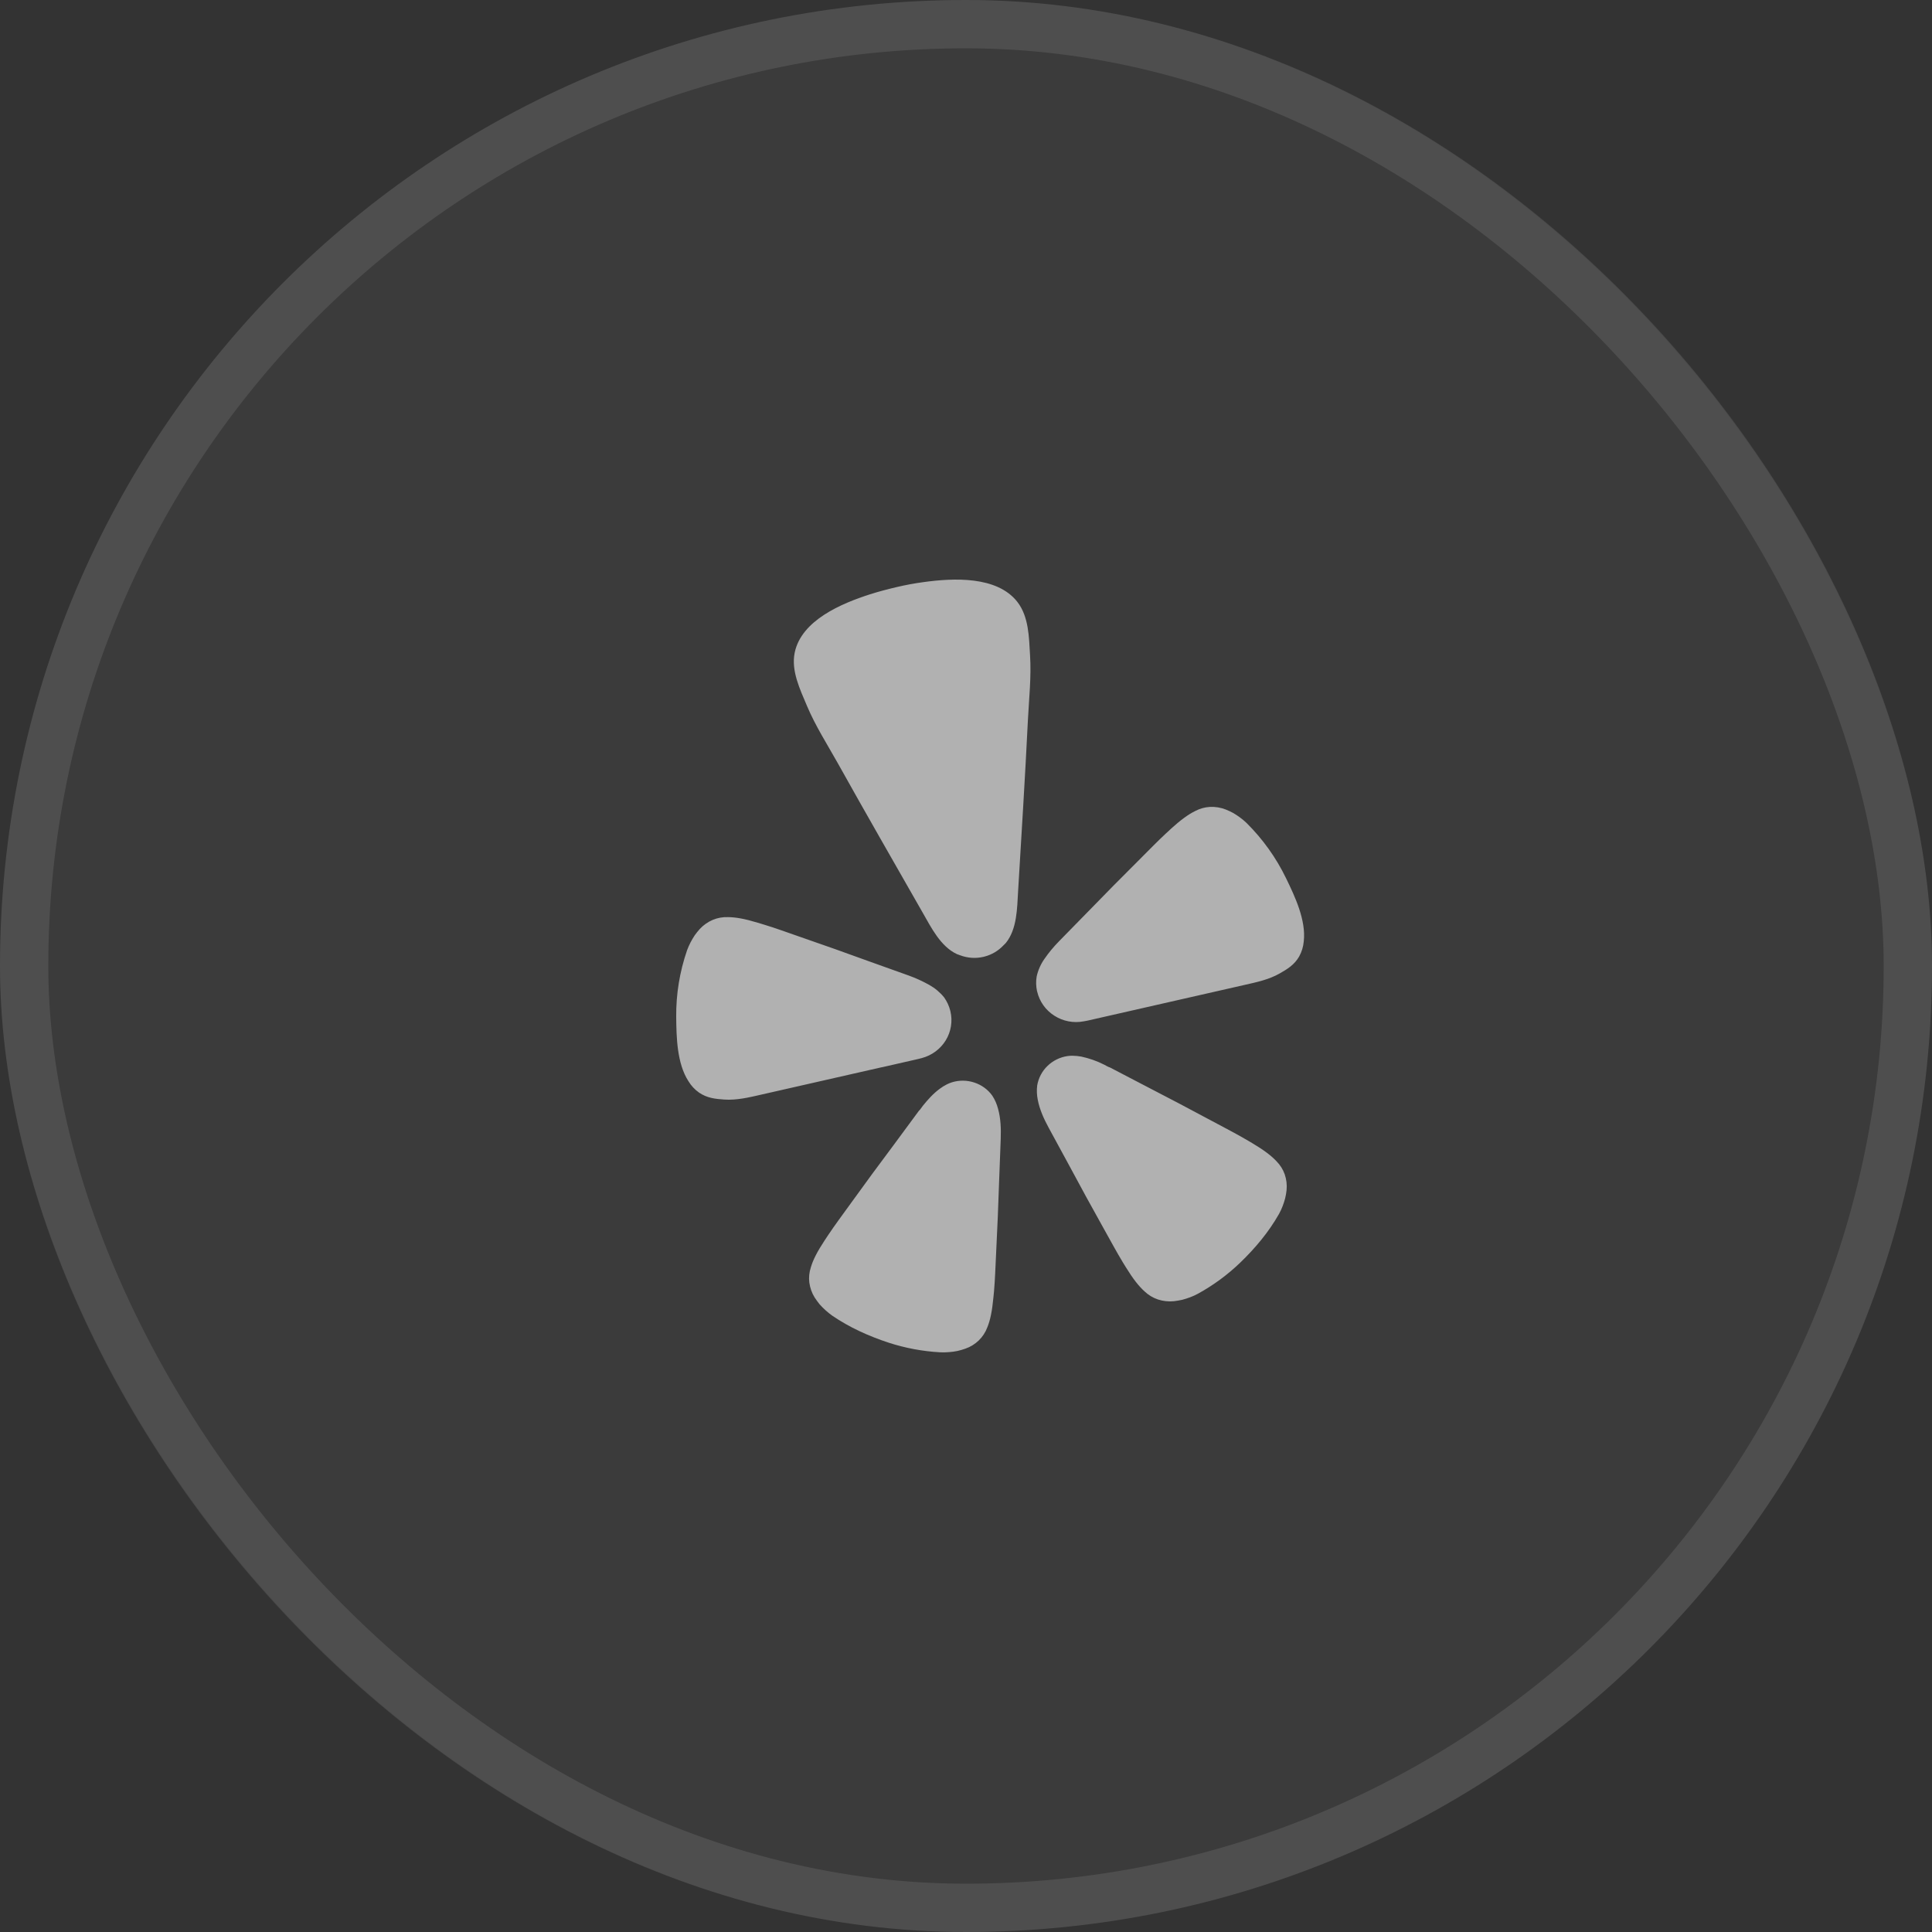
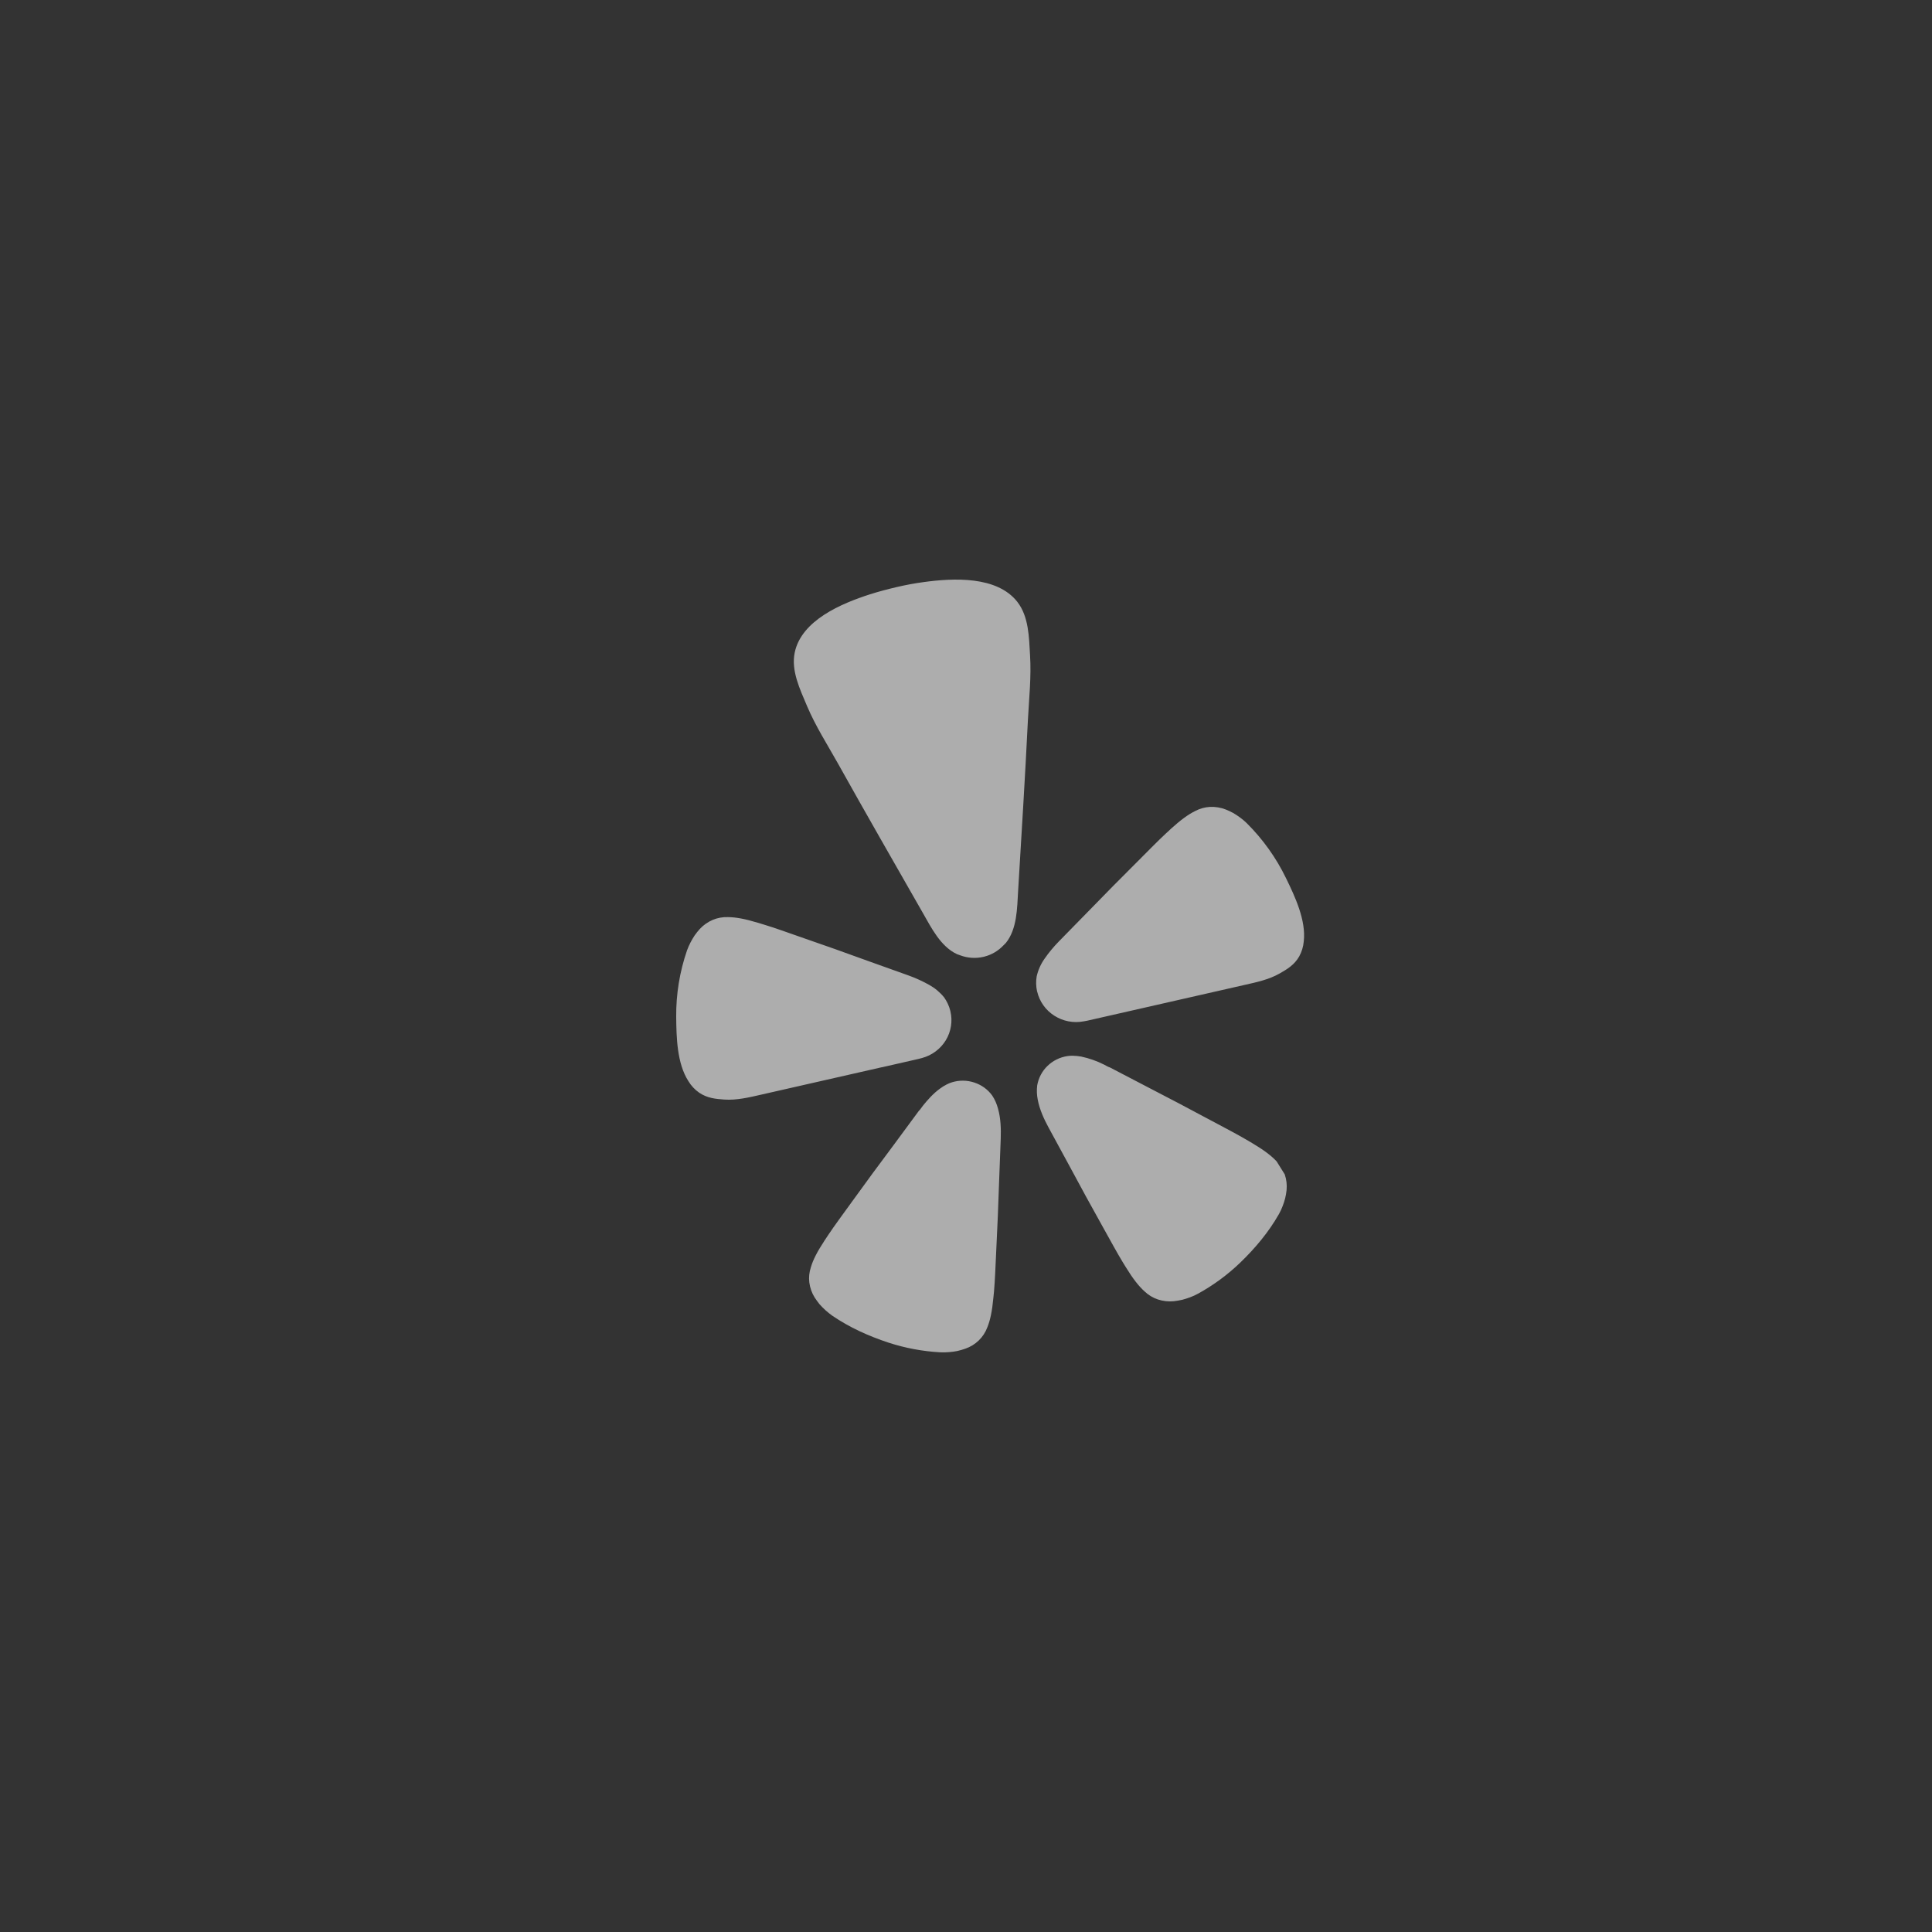
<svg xmlns="http://www.w3.org/2000/svg" width="40" height="40" viewBox="0 0 40 40" fill="none">
  <rect x="0" y="0" width="40" height="40" fill="#333333" stroke="none" />
-   <rect width="40" height="40" rx="20" fill="white" fill-opacity="0.04" />
-   <rect x="0.5" y="0.5" width="39" height="39" rx="19.5" stroke="white" stroke-opacity="0.1" />
-   <path d="M18.262 22.096L19.012 21.925C19.037 21.92 19.062 21.913 19.086 21.906C19.293 21.851 19.47 21.719 19.581 21.539C19.691 21.358 19.726 21.142 19.677 20.937L19.674 20.924C19.649 20.826 19.606 20.733 19.547 20.65C19.462 20.545 19.358 20.458 19.24 20.392C19.101 20.314 18.956 20.248 18.805 20.194L17.983 19.9C17.522 19.732 17.06 19.567 16.594 19.407C16.293 19.302 16.037 19.209 15.814 19.142C15.772 19.129 15.726 19.116 15.688 19.104C15.419 19.022 15.231 18.989 15.071 18.988C14.964 18.984 14.858 19.003 14.759 19.044C14.657 19.087 14.564 19.152 14.489 19.233C14.451 19.275 14.416 19.319 14.383 19.365C14.319 19.462 14.265 19.565 14.225 19.674C14.072 20.117 13.996 20.582 14 21.05C14.004 21.473 14.015 22.015 14.252 22.383C14.309 22.478 14.385 22.56 14.476 22.623C14.645 22.737 14.815 22.752 14.993 22.765C15.257 22.783 15.514 22.719 15.77 22.661L18.261 22.095L18.262 22.096ZM26.626 18.182C26.422 17.76 26.146 17.374 25.812 17.042C25.768 17 25.722 16.96 25.673 16.925C25.628 16.892 25.581 16.86 25.532 16.832C25.482 16.805 25.43 16.781 25.378 16.76C25.274 16.719 25.162 16.701 25.051 16.706C24.944 16.712 24.84 16.741 24.746 16.791C24.603 16.861 24.448 16.973 24.242 17.16C24.214 17.189 24.178 17.22 24.146 17.249C23.977 17.406 23.787 17.6 23.563 17.825C23.215 18.17 22.874 18.517 22.534 18.867L21.927 19.487C21.815 19.601 21.714 19.722 21.624 19.853C21.547 19.962 21.492 20.086 21.463 20.217C21.446 20.317 21.449 20.419 21.47 20.518L21.474 20.531C21.522 20.736 21.649 20.915 21.829 21.029C22.008 21.144 22.226 21.186 22.436 21.146C22.469 21.141 22.495 21.136 22.512 21.132L25.753 20.395C26.009 20.337 26.268 20.284 26.497 20.153C26.651 20.065 26.797 19.978 26.898 19.803C26.951 19.706 26.984 19.599 26.993 19.49C27.043 19.056 26.812 18.563 26.626 18.182ZM20.825 19.523C21.059 19.233 21.058 18.801 21.079 18.447C21.15 17.266 21.224 16.086 21.282 14.904C21.305 14.457 21.354 14.016 21.326 13.565C21.304 13.193 21.301 12.766 21.062 12.46C20.64 11.922 19.741 11.967 19.127 12.051C18.939 12.076 18.751 12.111 18.564 12.155C18.377 12.199 18.192 12.247 18.011 12.305C17.422 12.494 16.594 12.842 16.454 13.509C16.375 13.886 16.563 14.271 16.708 14.616C16.884 15.032 17.125 15.408 17.345 15.8C17.924 16.837 18.515 17.866 19.104 18.897C19.28 19.204 19.472 19.595 19.812 19.754C19.835 19.763 19.857 19.772 19.881 19.779C20.033 19.836 20.199 19.848 20.359 19.811L20.387 19.804C20.534 19.765 20.666 19.687 20.771 19.577C20.79 19.56 20.808 19.542 20.825 19.523ZM20.544 22.684C20.453 22.557 20.323 22.462 20.172 22.413C20.023 22.363 19.86 22.361 19.709 22.408C19.673 22.419 19.639 22.433 19.605 22.45C19.553 22.476 19.504 22.506 19.458 22.541C19.323 22.639 19.209 22.767 19.106 22.895C19.079 22.927 19.056 22.971 19.024 22.999L18.504 23.704C18.208 24.099 17.916 24.495 17.627 24.897C17.439 25.157 17.276 25.376 17.147 25.57C17.123 25.607 17.097 25.648 17.074 25.68C16.919 25.915 16.832 26.086 16.788 26.238C16.754 26.34 16.743 26.448 16.756 26.553C16.771 26.664 16.808 26.77 16.867 26.864C16.899 26.912 16.932 26.958 16.968 27.003C17.046 27.091 17.134 27.17 17.23 27.239C17.59 27.485 17.984 27.662 18.399 27.799C18.744 27.911 19.103 27.978 19.465 27.998C19.527 28.001 19.589 28 19.651 27.994C19.708 27.99 19.764 27.982 19.82 27.971C19.877 27.958 19.932 27.942 19.986 27.923C20.091 27.887 20.186 27.828 20.265 27.752C20.343 27.675 20.404 27.583 20.442 27.48C20.502 27.333 20.541 27.145 20.567 26.867C20.57 26.828 20.576 26.78 20.58 26.737C20.6 26.506 20.61 26.234 20.625 25.915C20.65 25.425 20.67 24.937 20.686 24.447L20.719 23.577C20.726 23.376 20.72 23.154 20.663 22.954C20.638 22.859 20.599 22.767 20.544 22.684ZM26.431 24.045C26.322 23.928 26.168 23.811 25.924 23.666C25.889 23.647 25.848 23.621 25.81 23.599C25.608 23.48 25.363 23.354 25.078 23.201C24.641 22.966 24.202 22.735 23.76 22.507L22.979 22.1C22.938 22.089 22.897 22.06 22.859 22.042C22.709 21.966 22.549 21.91 22.384 21.875C22.327 21.865 22.27 21.859 22.212 21.858C22.174 21.857 22.137 21.859 22.1 21.865C21.944 21.888 21.799 21.96 21.687 22.069C21.574 22.178 21.5 22.32 21.474 22.473C21.462 22.571 21.466 22.67 21.485 22.766C21.523 22.971 21.616 23.173 21.712 23.349L22.13 24.118C22.362 24.551 22.597 24.982 22.838 25.412C22.994 25.691 23.123 25.931 23.244 26.13C23.267 26.167 23.293 26.208 23.313 26.242C23.46 26.481 23.579 26.631 23.699 26.739C23.777 26.813 23.87 26.869 23.973 26.904C24.08 26.939 24.194 26.951 24.306 26.94C24.363 26.933 24.42 26.923 24.476 26.911C24.532 26.896 24.586 26.879 24.64 26.859C24.698 26.837 24.754 26.812 24.808 26.782C25.125 26.607 25.417 26.392 25.677 26.142C25.989 25.841 26.265 25.512 26.479 25.136C26.509 25.082 26.535 25.027 26.556 24.97C26.576 24.917 26.594 24.864 26.608 24.809C26.621 24.754 26.631 24.698 26.637 24.642C26.648 24.531 26.635 24.419 26.599 24.314C26.564 24.213 26.506 24.122 26.431 24.045Z" fill="white" fill-opacity="0.6" />
+   <path d="M18.262 22.096L19.012 21.925C19.037 21.92 19.062 21.913 19.086 21.906C19.293 21.851 19.47 21.719 19.581 21.539C19.691 21.358 19.726 21.142 19.677 20.937L19.674 20.924C19.649 20.826 19.606 20.733 19.547 20.65C19.462 20.545 19.358 20.458 19.24 20.392C19.101 20.314 18.956 20.248 18.805 20.194L17.983 19.9C17.522 19.732 17.06 19.567 16.594 19.407C16.293 19.302 16.037 19.209 15.814 19.142C15.772 19.129 15.726 19.116 15.688 19.104C15.419 19.022 15.231 18.989 15.071 18.988C14.964 18.984 14.858 19.003 14.759 19.044C14.657 19.087 14.564 19.152 14.489 19.233C14.451 19.275 14.416 19.319 14.383 19.365C14.319 19.462 14.265 19.565 14.225 19.674C14.072 20.117 13.996 20.582 14 21.05C14.004 21.473 14.015 22.015 14.252 22.383C14.309 22.478 14.385 22.56 14.476 22.623C14.645 22.737 14.815 22.752 14.993 22.765C15.257 22.783 15.514 22.719 15.77 22.661L18.261 22.095L18.262 22.096ZM26.626 18.182C26.422 17.76 26.146 17.374 25.812 17.042C25.768 17 25.722 16.96 25.673 16.925C25.628 16.892 25.581 16.86 25.532 16.832C25.482 16.805 25.43 16.781 25.378 16.76C25.274 16.719 25.162 16.701 25.051 16.706C24.944 16.712 24.84 16.741 24.746 16.791C24.603 16.861 24.448 16.973 24.242 17.16C24.214 17.189 24.178 17.22 24.146 17.249C23.977 17.406 23.787 17.6 23.563 17.825C23.215 18.17 22.874 18.517 22.534 18.867L21.927 19.487C21.815 19.601 21.714 19.722 21.624 19.853C21.547 19.962 21.492 20.086 21.463 20.217C21.446 20.317 21.449 20.419 21.47 20.518L21.474 20.531C21.522 20.736 21.649 20.915 21.829 21.029C22.008 21.144 22.226 21.186 22.436 21.146C22.469 21.141 22.495 21.136 22.512 21.132L25.753 20.395C26.009 20.337 26.268 20.284 26.497 20.153C26.651 20.065 26.797 19.978 26.898 19.803C26.951 19.706 26.984 19.599 26.993 19.49C27.043 19.056 26.812 18.563 26.626 18.182ZM20.825 19.523C21.059 19.233 21.058 18.801 21.079 18.447C21.15 17.266 21.224 16.086 21.282 14.904C21.305 14.457 21.354 14.016 21.326 13.565C21.304 13.193 21.301 12.766 21.062 12.46C20.64 11.922 19.741 11.967 19.127 12.051C18.939 12.076 18.751 12.111 18.564 12.155C18.377 12.199 18.192 12.247 18.011 12.305C17.422 12.494 16.594 12.842 16.454 13.509C16.375 13.886 16.563 14.271 16.708 14.616C16.884 15.032 17.125 15.408 17.345 15.8C17.924 16.837 18.515 17.866 19.104 18.897C19.28 19.204 19.472 19.595 19.812 19.754C19.835 19.763 19.857 19.772 19.881 19.779C20.033 19.836 20.199 19.848 20.359 19.811L20.387 19.804C20.534 19.765 20.666 19.687 20.771 19.577C20.79 19.56 20.808 19.542 20.825 19.523ZM20.544 22.684C20.453 22.557 20.323 22.462 20.172 22.413C20.023 22.363 19.86 22.361 19.709 22.408C19.673 22.419 19.639 22.433 19.605 22.45C19.553 22.476 19.504 22.506 19.458 22.541C19.323 22.639 19.209 22.767 19.106 22.895C19.079 22.927 19.056 22.971 19.024 22.999L18.504 23.704C18.208 24.099 17.916 24.495 17.627 24.897C17.439 25.157 17.276 25.376 17.147 25.57C17.123 25.607 17.097 25.648 17.074 25.68C16.919 25.915 16.832 26.086 16.788 26.238C16.754 26.34 16.743 26.448 16.756 26.553C16.771 26.664 16.808 26.77 16.867 26.864C16.899 26.912 16.932 26.958 16.968 27.003C17.046 27.091 17.134 27.17 17.23 27.239C17.59 27.485 17.984 27.662 18.399 27.799C18.744 27.911 19.103 27.978 19.465 27.998C19.527 28.001 19.589 28 19.651 27.994C19.708 27.99 19.764 27.982 19.82 27.971C19.877 27.958 19.932 27.942 19.986 27.923C20.091 27.887 20.186 27.828 20.265 27.752C20.343 27.675 20.404 27.583 20.442 27.48C20.502 27.333 20.541 27.145 20.567 26.867C20.57 26.828 20.576 26.78 20.58 26.737C20.6 26.506 20.61 26.234 20.625 25.915C20.65 25.425 20.67 24.937 20.686 24.447L20.719 23.577C20.726 23.376 20.72 23.154 20.663 22.954C20.638 22.859 20.599 22.767 20.544 22.684ZM26.431 24.045C26.322 23.928 26.168 23.811 25.924 23.666C25.889 23.647 25.848 23.621 25.81 23.599C25.608 23.48 25.363 23.354 25.078 23.201C24.641 22.966 24.202 22.735 23.76 22.507L22.979 22.1C22.938 22.089 22.897 22.06 22.859 22.042C22.709 21.966 22.549 21.91 22.384 21.875C22.327 21.865 22.27 21.859 22.212 21.858C22.174 21.857 22.137 21.859 22.1 21.865C21.944 21.888 21.799 21.96 21.687 22.069C21.574 22.178 21.5 22.32 21.474 22.473C21.462 22.571 21.466 22.67 21.485 22.766C21.523 22.971 21.616 23.173 21.712 23.349L22.13 24.118C22.362 24.551 22.597 24.982 22.838 25.412C22.994 25.691 23.123 25.931 23.244 26.13C23.267 26.167 23.293 26.208 23.313 26.242C23.46 26.481 23.579 26.631 23.699 26.739C23.777 26.813 23.87 26.869 23.973 26.904C24.08 26.939 24.194 26.951 24.306 26.94C24.363 26.933 24.42 26.923 24.476 26.911C24.532 26.896 24.586 26.879 24.64 26.859C24.698 26.837 24.754 26.812 24.808 26.782C25.125 26.607 25.417 26.392 25.677 26.142C25.989 25.841 26.265 25.512 26.479 25.136C26.509 25.082 26.535 25.027 26.556 24.97C26.576 24.917 26.594 24.864 26.608 24.809C26.621 24.754 26.631 24.698 26.637 24.642C26.648 24.531 26.635 24.419 26.599 24.314Z" fill="white" fill-opacity="0.6" />
</svg>